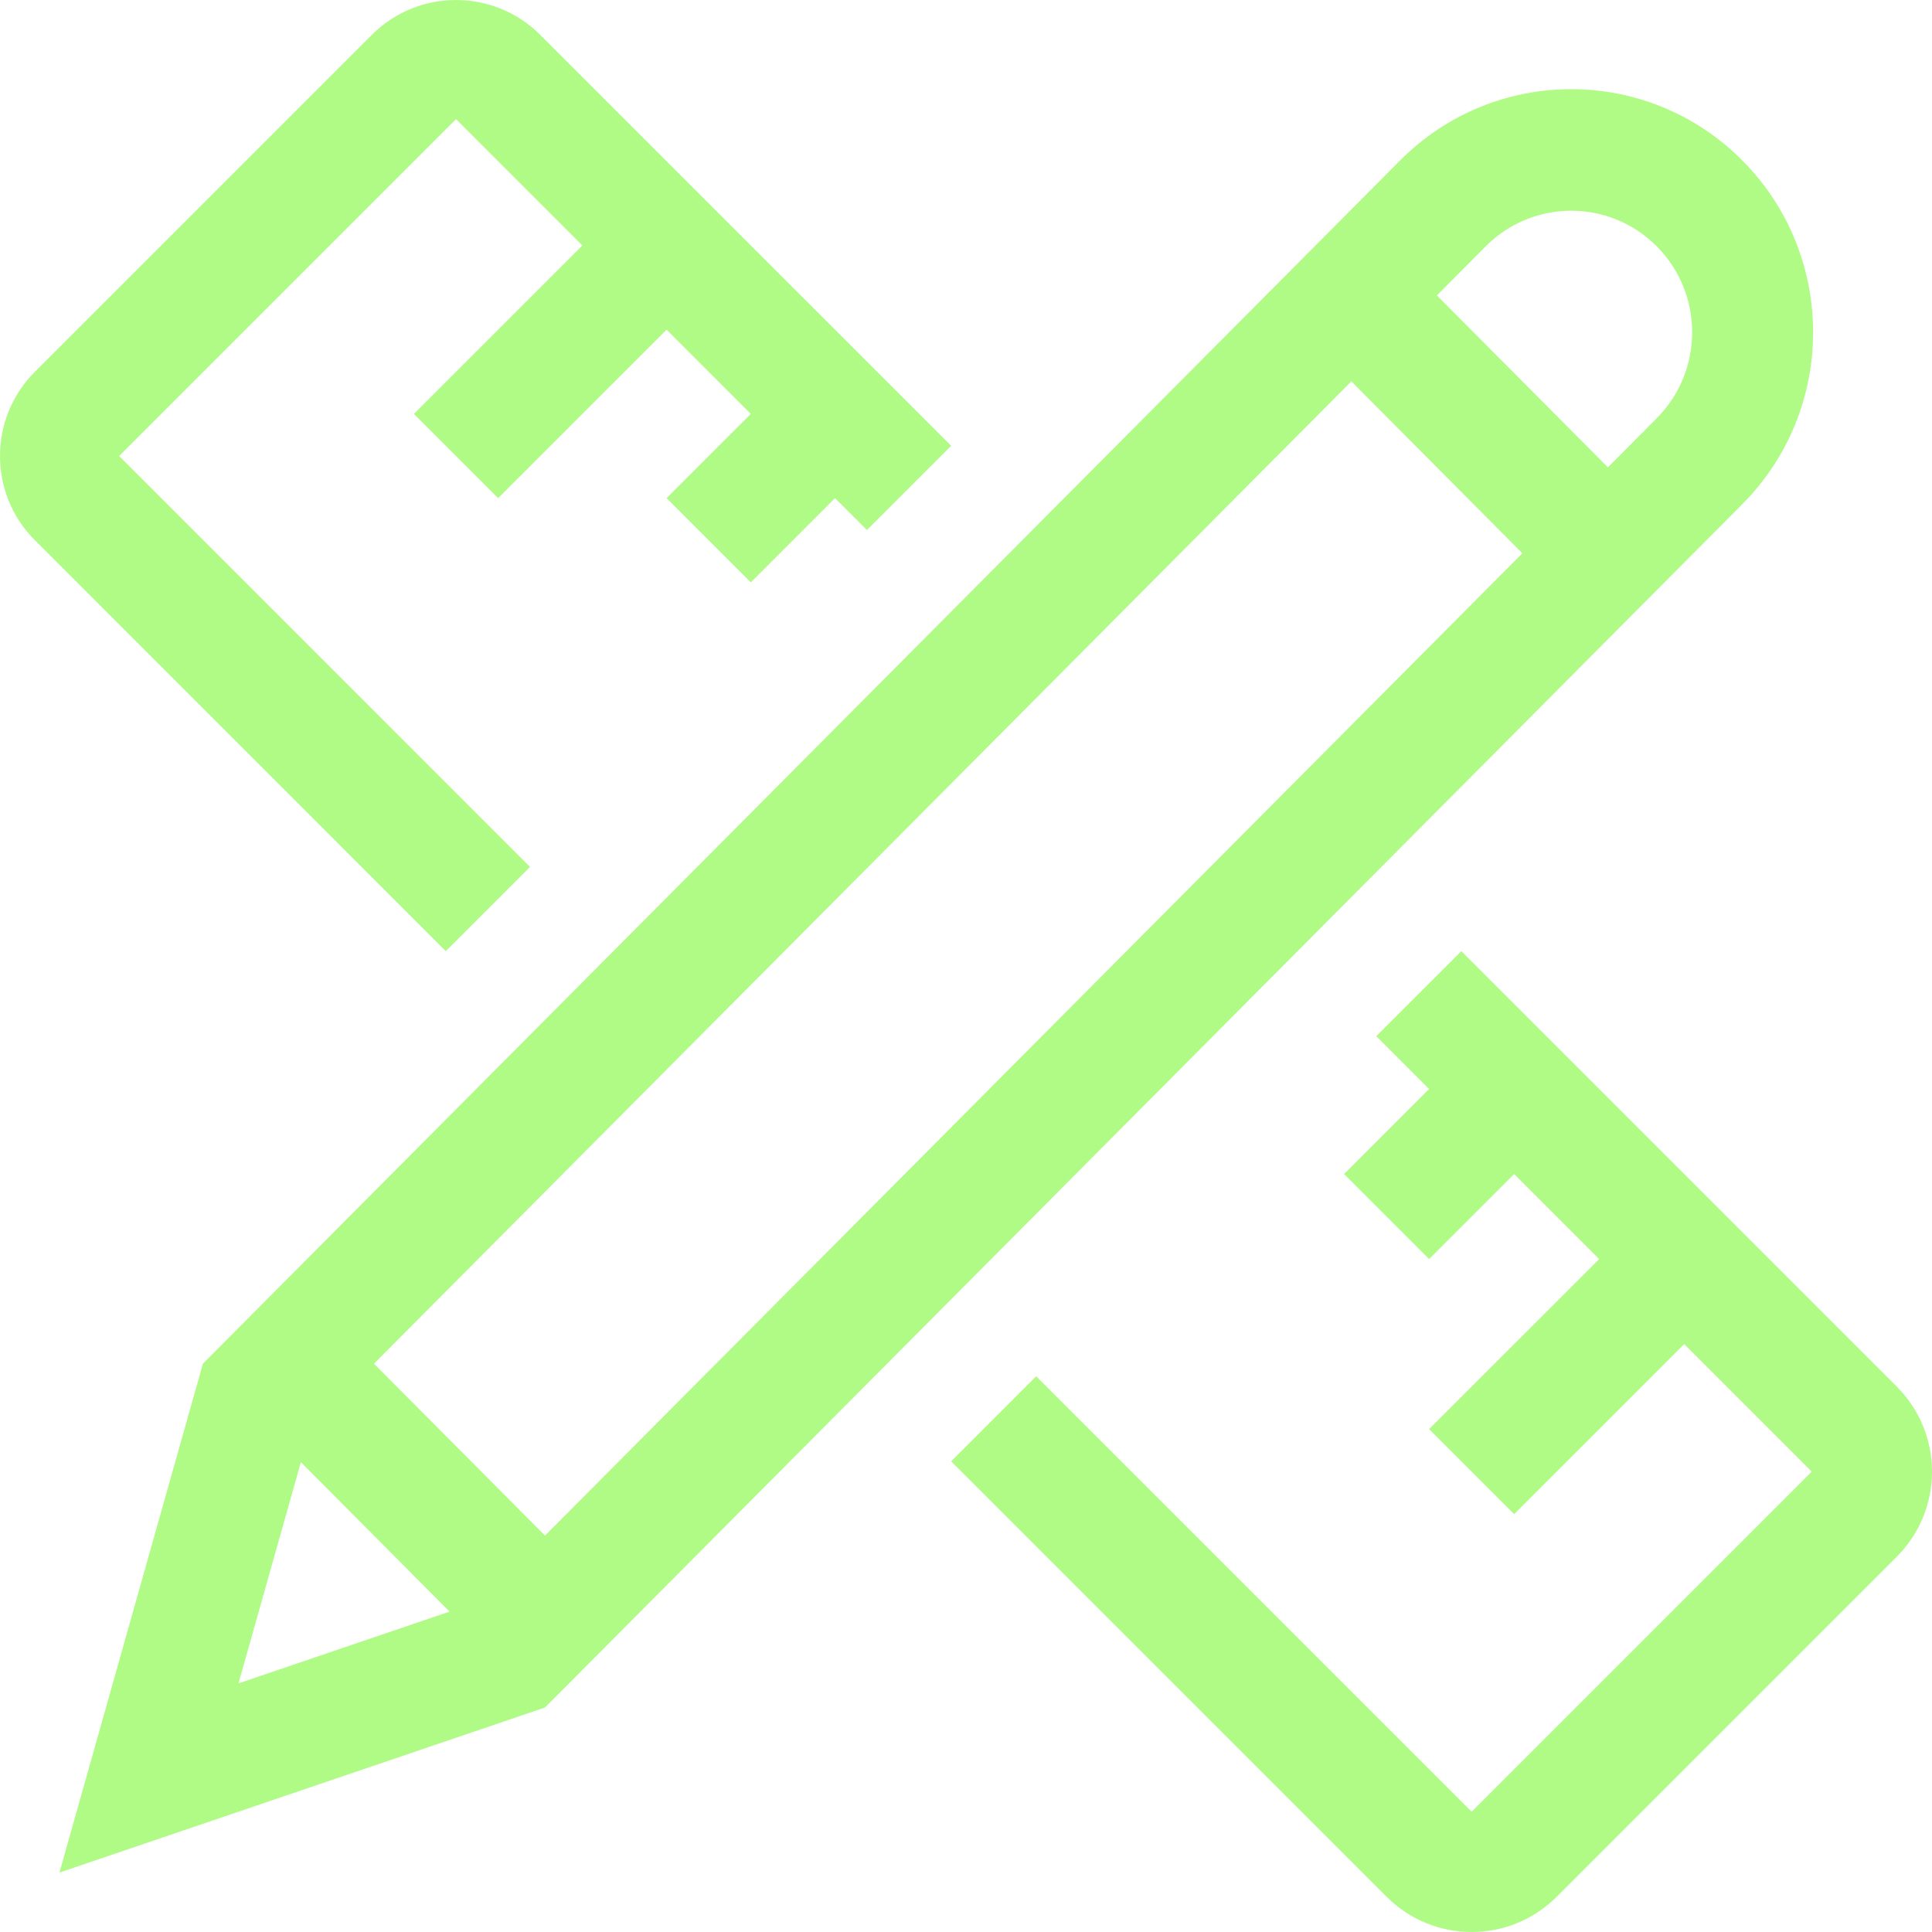
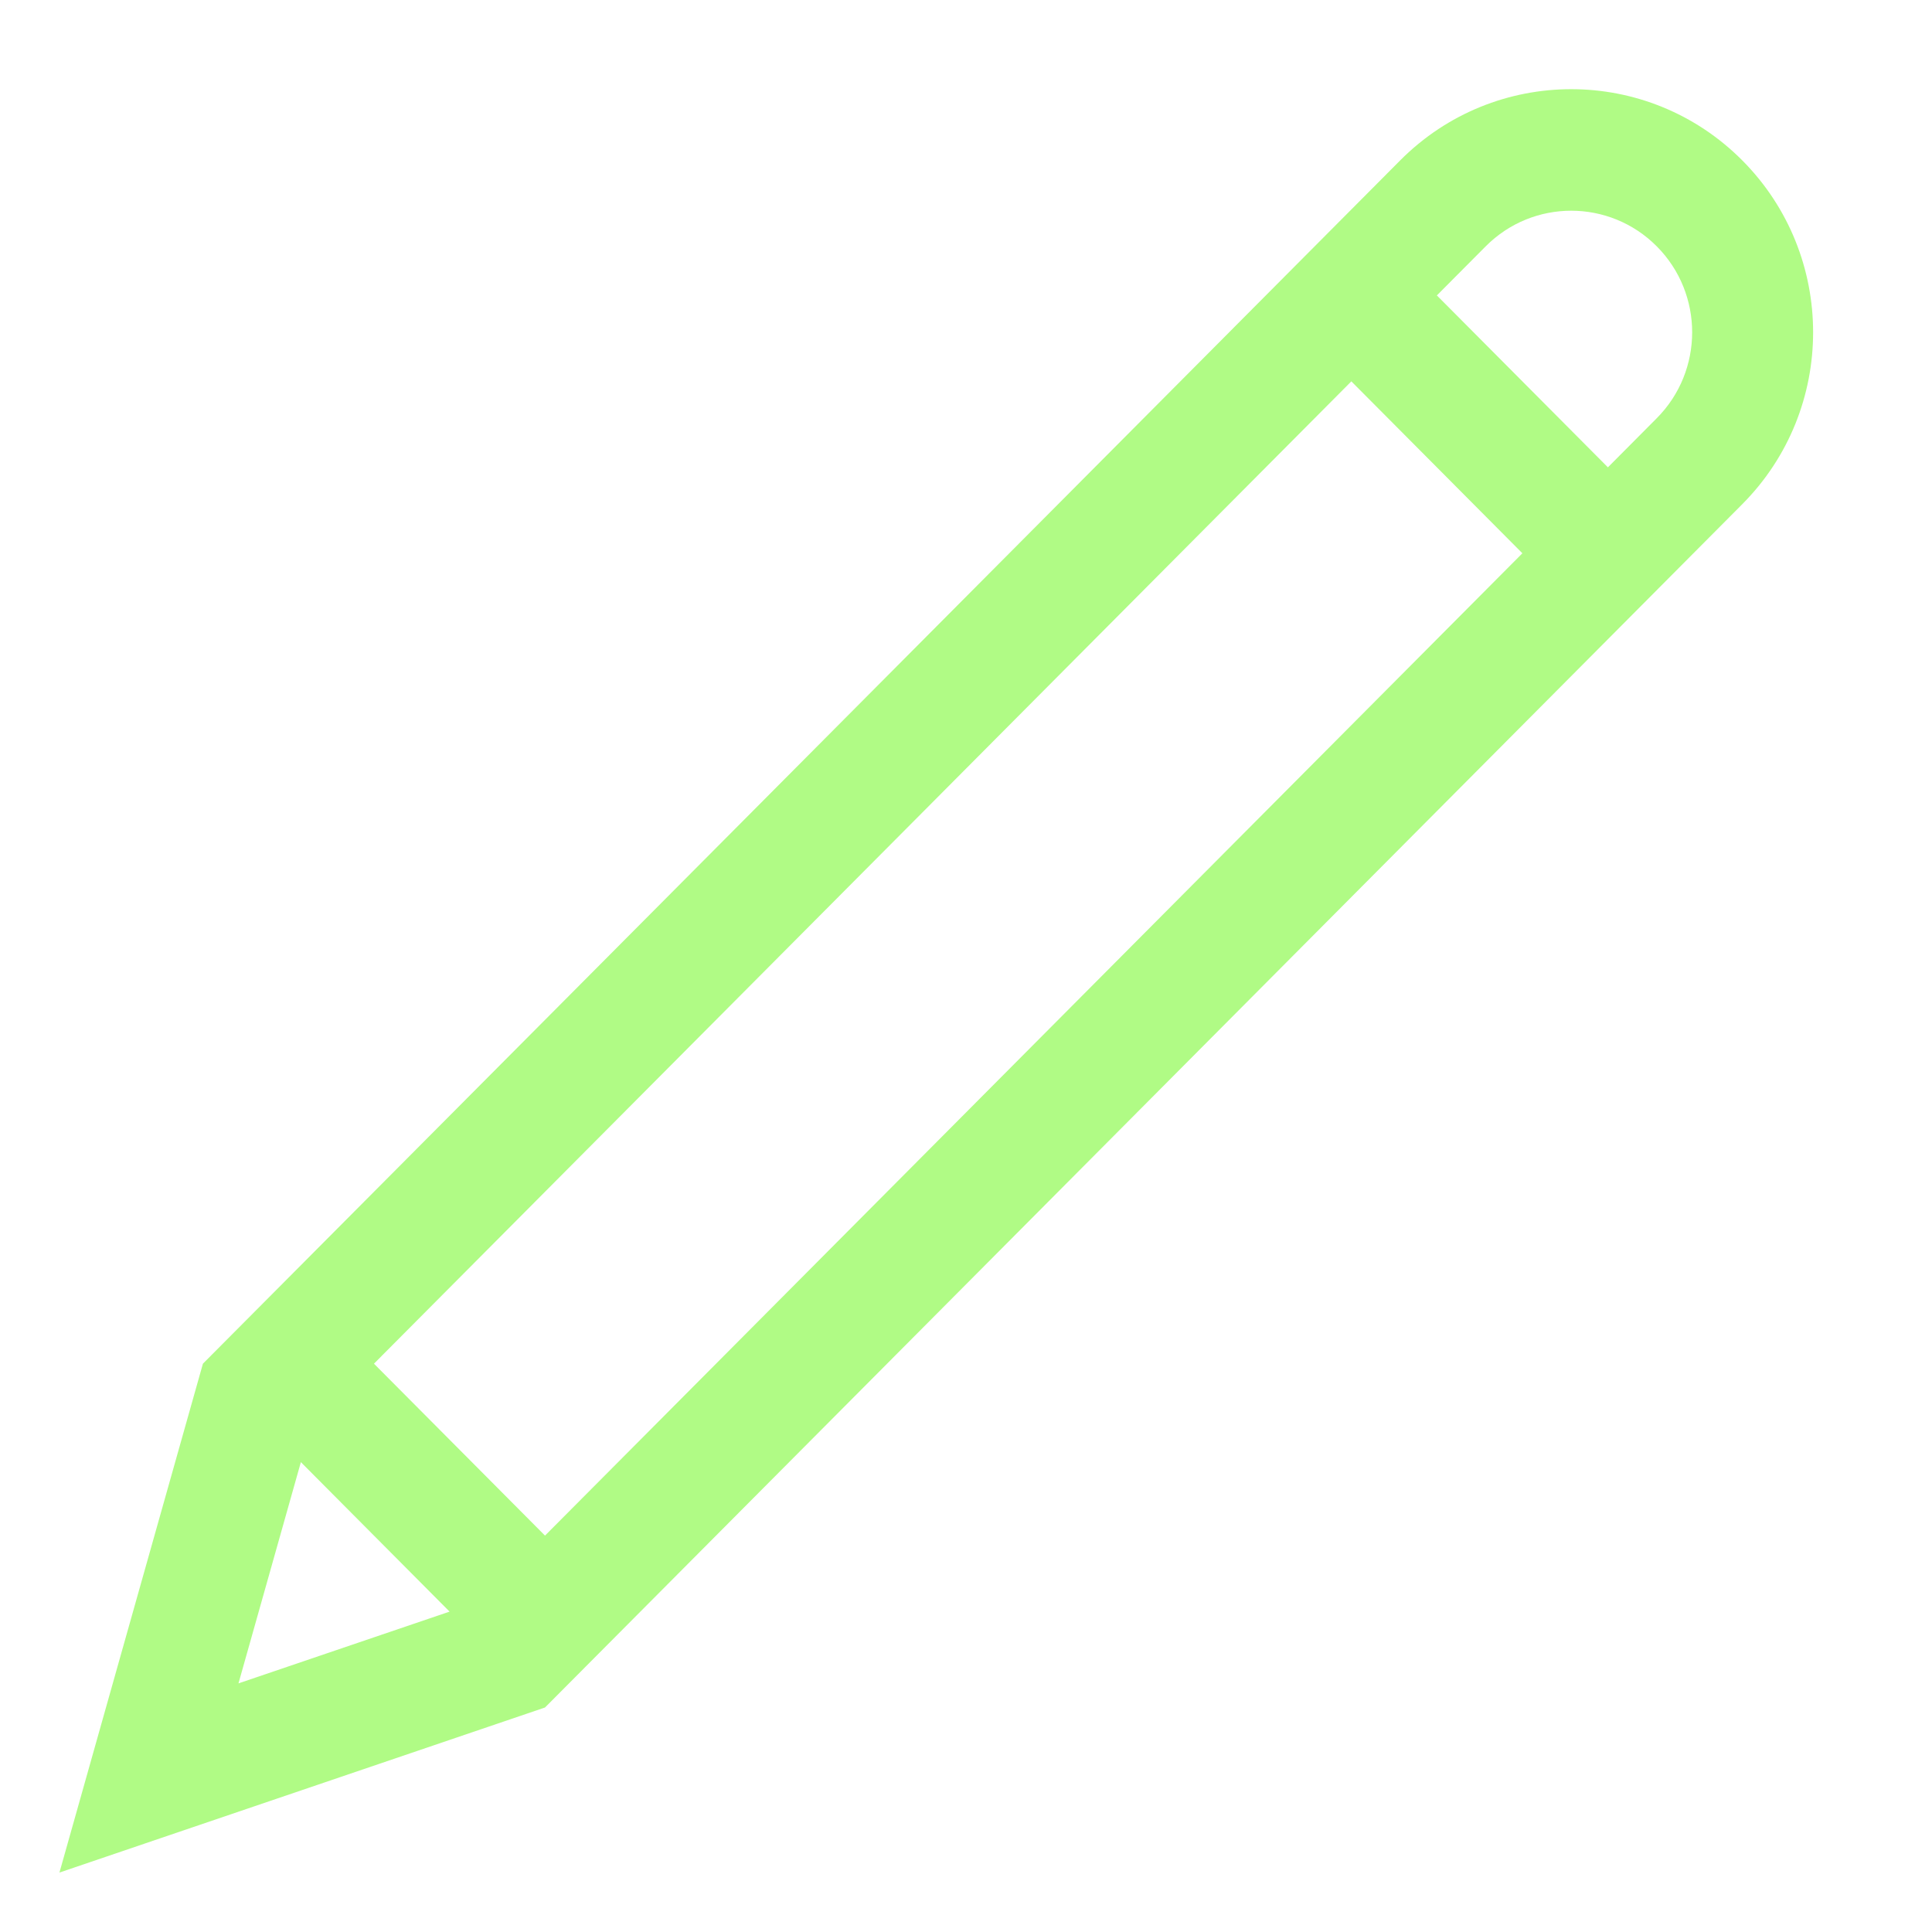
<svg xmlns="http://www.w3.org/2000/svg" width="64px" height="64px" viewBox="0 0 64 64" version="1.1">
  <title>icon-design</title>
  <g id="maka" stroke="none" stroke-width="1" fill="none" fill-rule="evenodd">
    <g id="Home-11" transform="translate(-1046, -4092)" fill="#B0FB85">
      <g id="Group-35" transform="translate(80, 3889)">
        <g id="Group-33" transform="translate(814, 203)">
          <g id="icon-design" transform="translate(152, 0)">
-             <path d="M17.896,1.156 L31.508,14.767 L28.718,17.557 L27.661,16.501 L24.871,19.291 L22.081,16.501 L24.871,13.711 L22.081,10.921 L16.501,16.501 L13.711,13.711 L19.291,8.131 L15.106,3.946 L3.946,15.106 L17.557,28.718 L14.767,31.508 L1.156,17.896 C-0.385,16.355 -0.385,13.857 1.156,12.316 L12.316,1.156 C13.857,-0.385 16.355,-0.385 17.896,1.156 Z" id="Path" fill-rule="nonzero" />
-             <path d="M48.75,60.017 L34.324,45.591 L31.508,48.408 L45.933,62.833 C47.489,64.389 50.011,64.389 51.567,62.833 L62.833,51.567 C64.389,50.011 64.389,47.489 62.833,45.933 L48.408,31.508 L45.591,34.324 L47.341,36.075 L44.525,38.892 L47.341,41.708 L50.158,38.891 L52.975,41.708 L47.341,47.341 L50.158,50.158 L55.791,44.524 L60.017,48.75 L48.75,60.017 Z" id="Path" fill-rule="nonzero" />
-             <path d="M46.383,5.313 C49.512,2.168 54.586,2.168 57.715,5.313 C60.844,8.458 60.844,13.557 57.715,16.702 L18.054,56.563 L1.969,62.031 L6.722,45.174 L46.383,5.313 Z M18.054,50.869 L12.388,45.174 L44.765,12.633 L50.431,18.328 L18.054,50.869 Z M53.264,15.481 L54.882,13.854 C56.446,12.282 56.446,9.732 54.882,8.16 C53.317,6.587 50.78,6.587 49.216,8.16 L47.598,9.786 L53.264,15.481 Z M7.9,55.764 L9.967,48.435 L14.893,53.387 L7.9,55.764 Z" id="Shape" />
+             <path d="M46.383,5.313 C49.512,2.168 54.586,2.168 57.715,5.313 C60.844,8.458 60.844,13.557 57.715,16.702 L18.054,56.563 L1.969,62.031 L6.722,45.174 L46.383,5.313 Z M18.054,50.869 L12.388,45.174 L44.765,12.633 L50.431,18.328 L18.054,50.869 Z M53.264,15.481 L54.882,13.854 C56.446,12.282 56.446,9.732 54.882,8.16 C53.317,6.587 50.78,6.587 49.216,8.16 L47.598,9.786 L53.264,15.481 Z M7.9,55.764 L9.967,48.435 L14.893,53.387 L7.9,55.764 " id="Shape" />
          </g>
        </g>
      </g>
    </g>
  </g>
</svg>